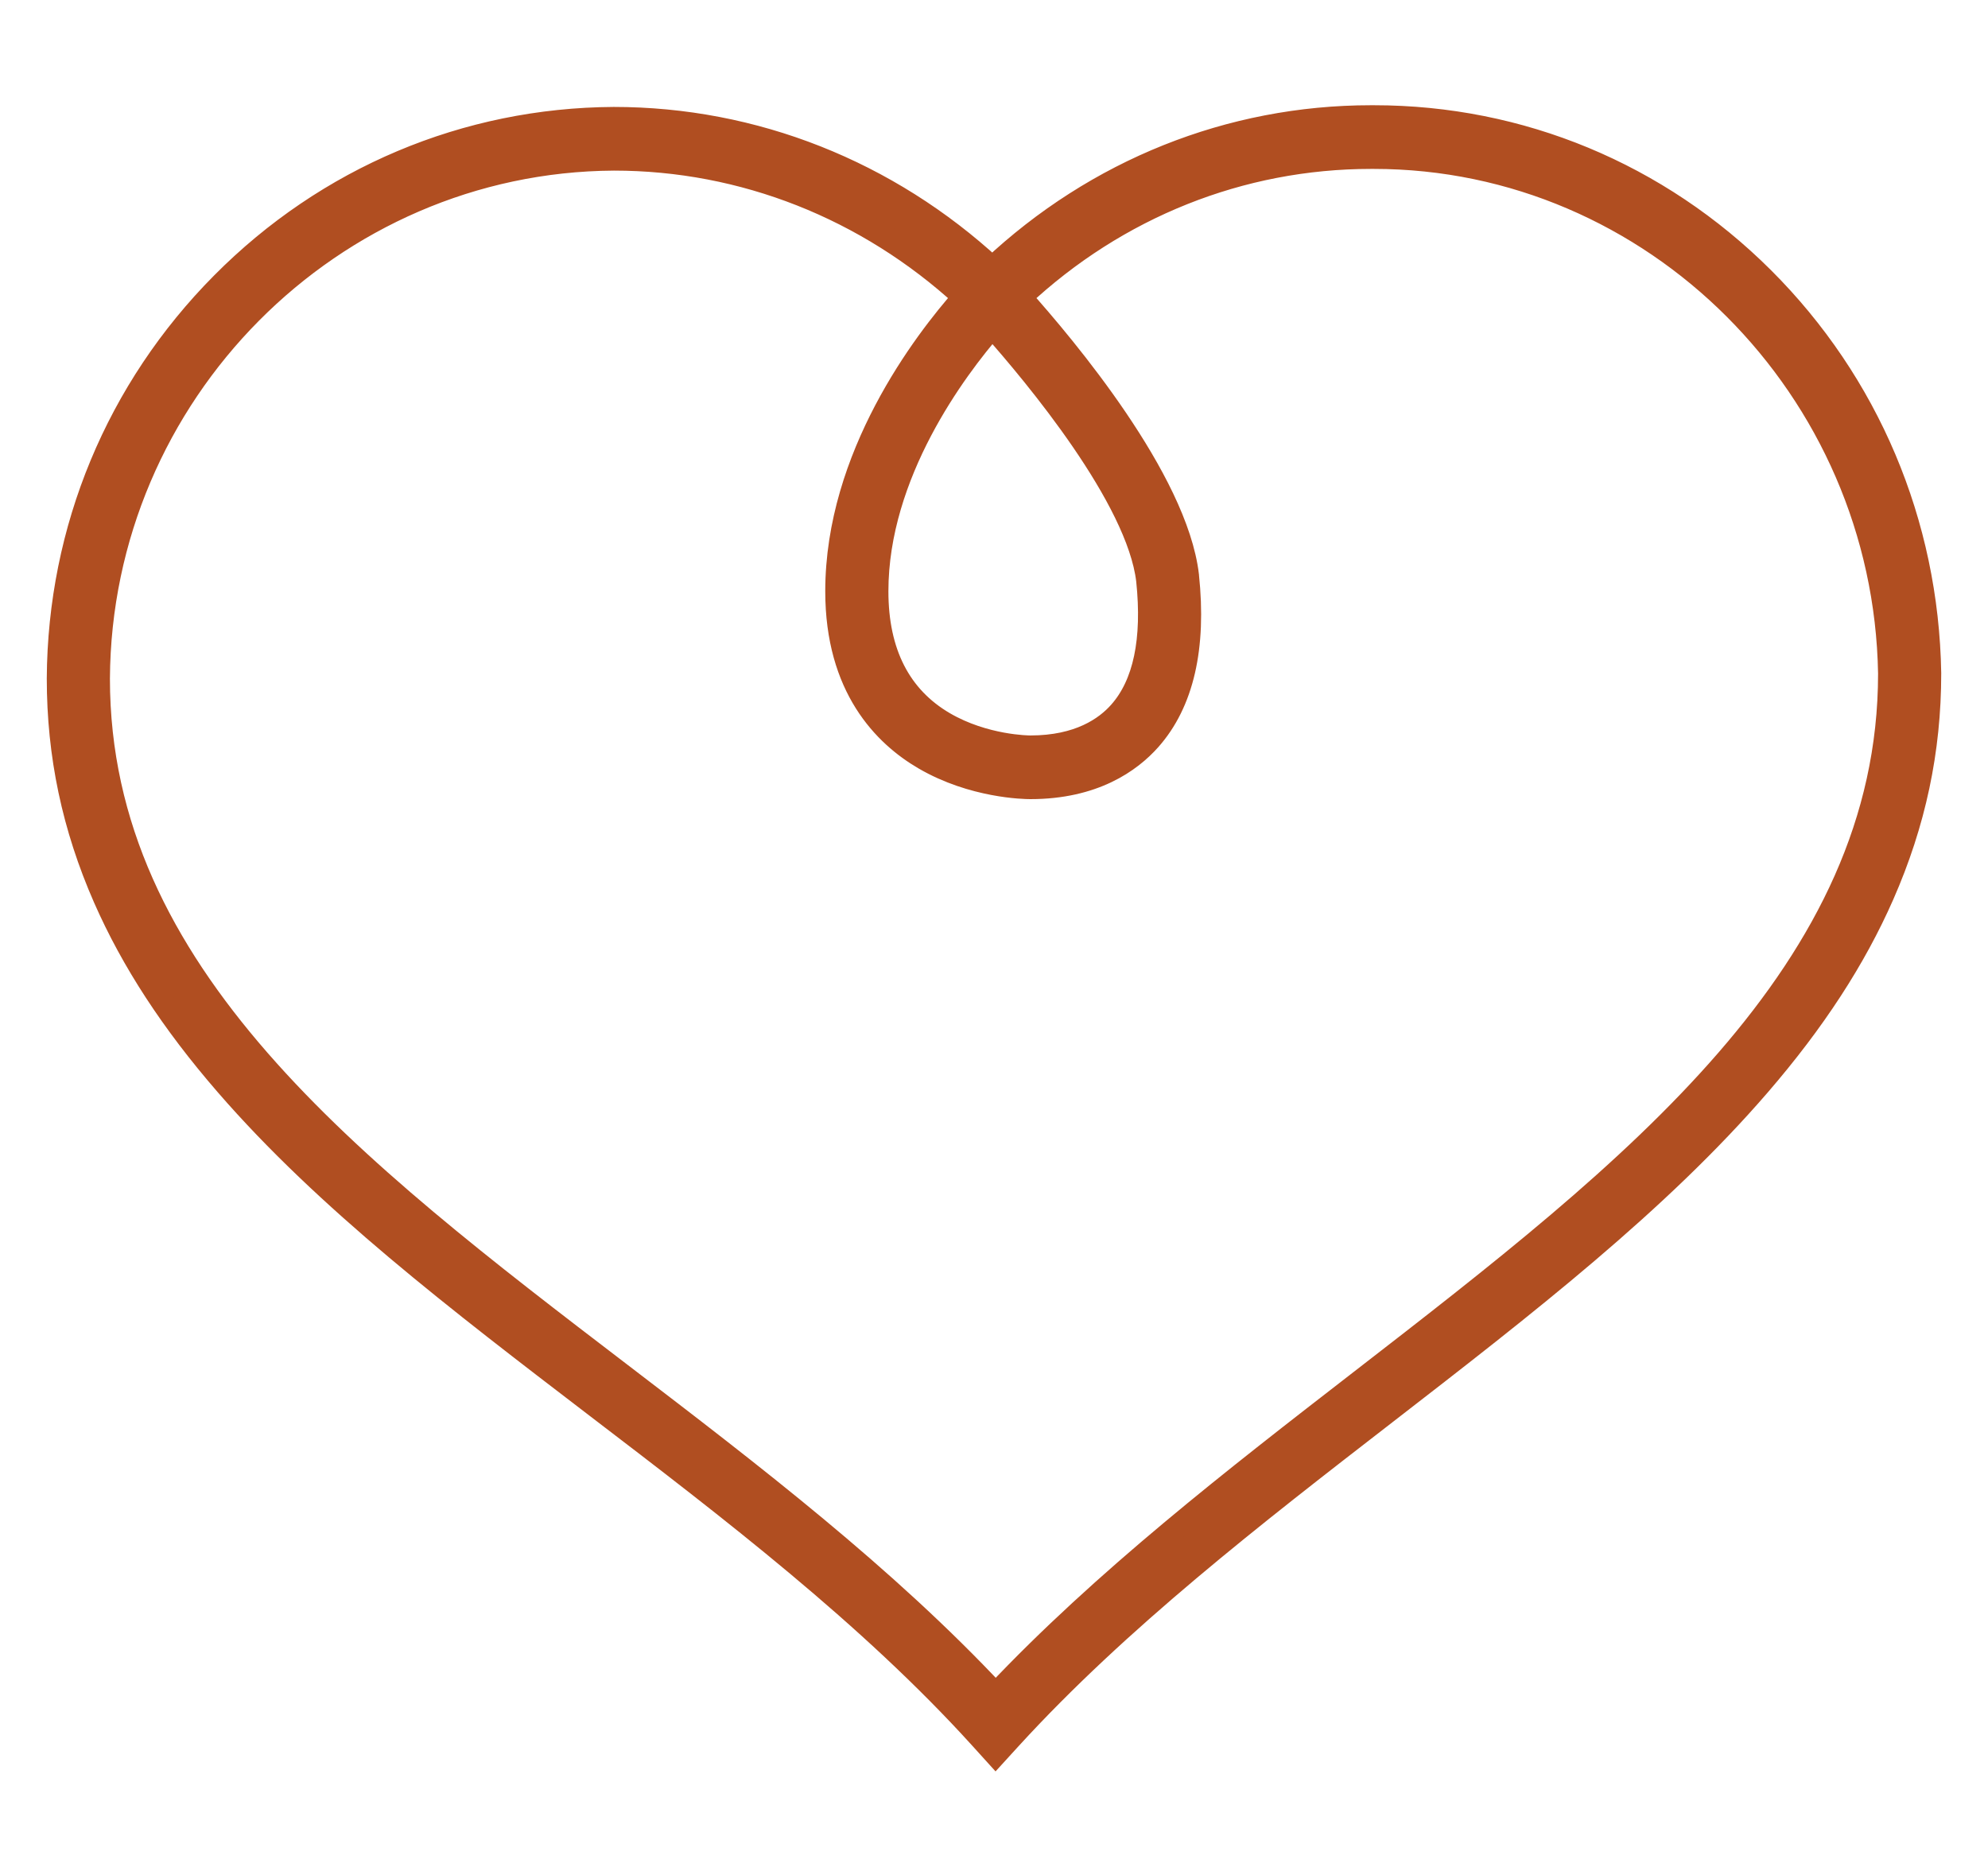
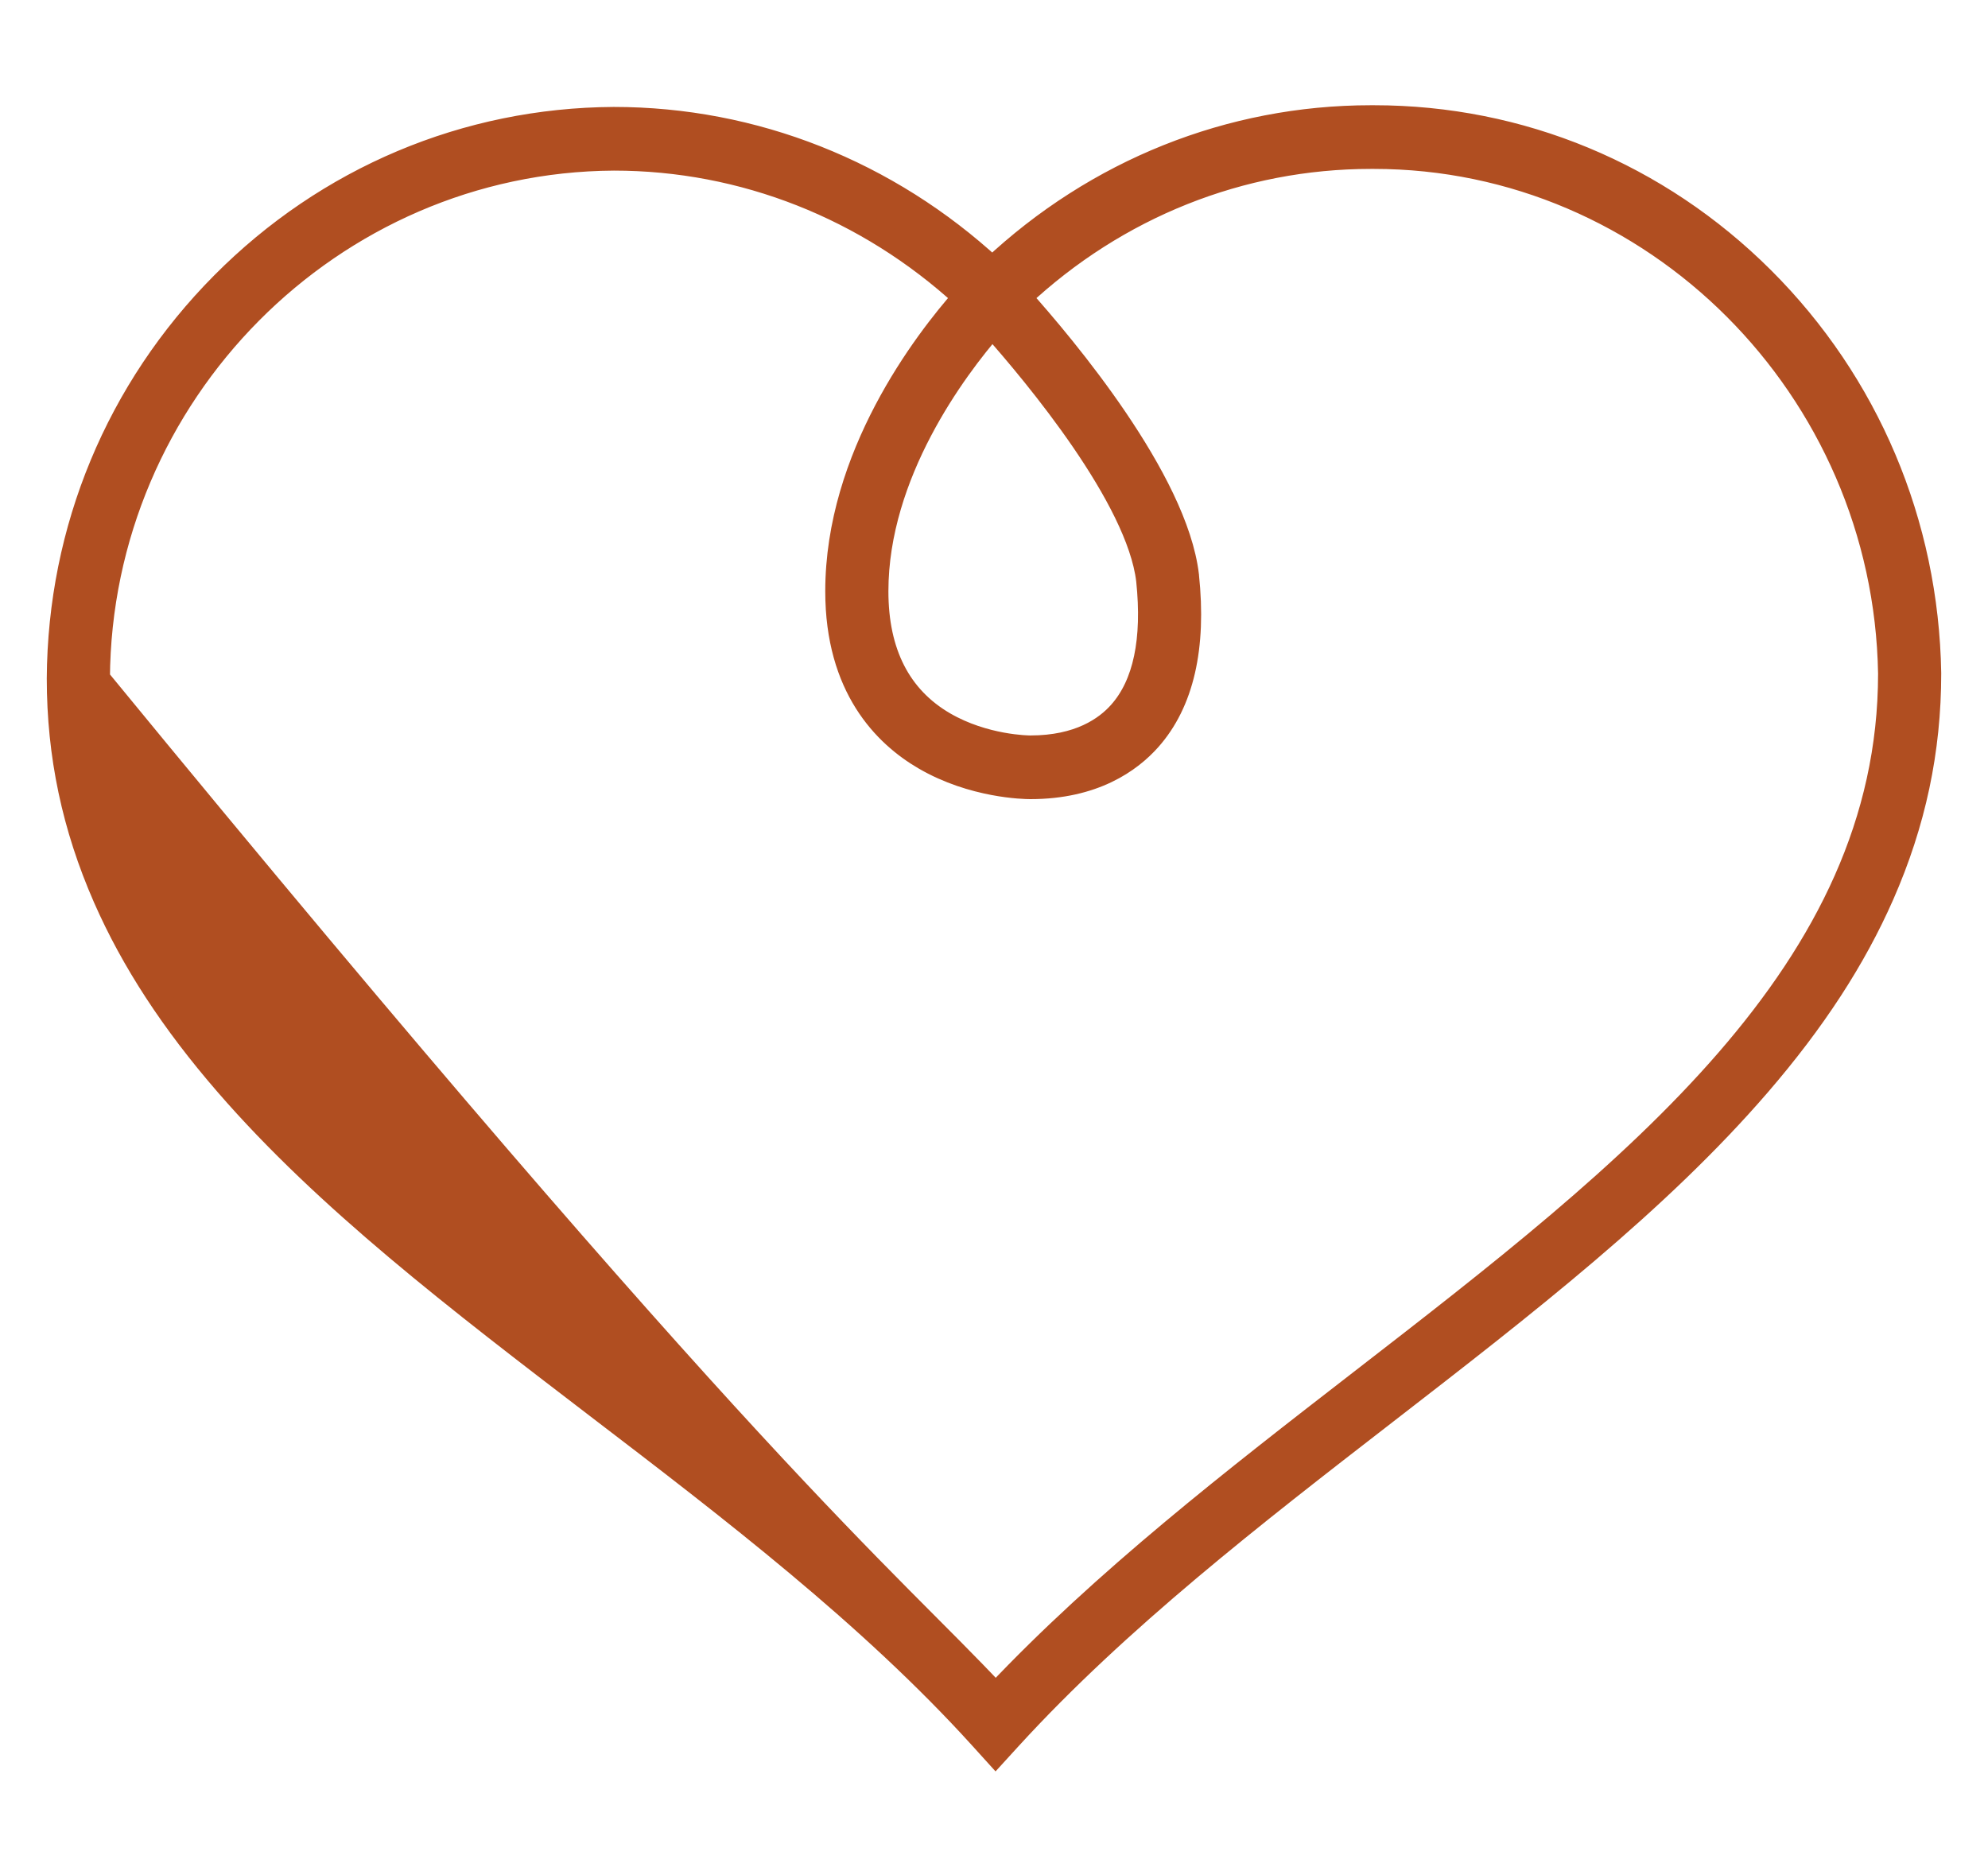
<svg xmlns="http://www.w3.org/2000/svg" width="34" height="32" viewBox="0 0 34 32" fill="none">
-   <path d="M17.027 30L16.778 29.725C14.88 27.63 12.503 25.812 10.204 24.055C7.828 22.237 5.583 20.521 3.875 18.55C2.947 17.48 2.266 16.436 1.792 15.357C1.259 14.142 1 12.915 1 11.604C1.014 9.057 2.01 6.659 3.804 4.852C5.596 3.045 7.973 2.043 10.497 2.029C12.89 2.029 15.181 2.936 16.971 4.59C18.749 2.919 21.04 2 23.445 2C23.463 2 23.481 2 23.499 2C25.999 2 28.358 2.979 30.146 4.761C31.944 6.554 32.957 8.951 33 11.512V11.518C33 12.836 32.737 14.075 32.196 15.306C31.716 16.398 31.025 17.46 30.085 18.55C28.354 20.558 26.089 22.312 23.69 24.169C21.448 25.904 19.13 27.699 17.277 29.726L17.027 30L17.027 30ZM10.499 2.718C5.664 2.746 1.707 6.733 1.68 11.606C1.68 16.672 6.019 19.991 10.614 23.504C12.838 25.205 15.135 26.961 17.029 28.987C18.876 27.029 21.112 25.297 23.278 23.62C27.927 20.021 32.319 16.621 32.32 11.521C32.238 6.64 28.284 2.689 23.497 2.689C23.48 2.689 23.464 2.689 23.447 2.689C21.219 2.689 19.097 3.538 17.446 5.084C18.213 5.94 20.113 8.206 20.306 9.843V9.847C20.436 11.074 20.219 12.015 19.661 12.645C19.328 13.02 18.705 13.468 17.622 13.468C17.524 13.468 16.64 13.454 15.81 12.97C15.128 12.573 14.314 11.755 14.314 10.113C14.314 7.807 15.81 5.853 16.493 5.081C14.832 3.556 12.712 2.718 10.499 2.718V2.718ZM16.97 5.58C16.337 6.31 14.994 8.097 14.994 10.113C14.994 11.166 15.383 11.927 16.148 12.373C16.837 12.774 17.591 12.779 17.622 12.779C18.454 12.779 18.915 12.456 19.155 12.184C19.578 11.707 19.738 10.946 19.631 9.923C19.464 8.512 17.711 6.412 16.971 5.58H16.97Z" fill="#B04E21" stroke="#B04E21" stroke-width="0.4" />
+   <path d="M17.027 30L16.778 29.725C14.88 27.63 12.503 25.812 10.204 24.055C7.828 22.237 5.583 20.521 3.875 18.55C2.947 17.48 2.266 16.436 1.792 15.357C1.259 14.142 1 12.915 1 11.604C1.014 9.057 2.01 6.659 3.804 4.852C5.596 3.045 7.973 2.043 10.497 2.029C12.89 2.029 15.181 2.936 16.971 4.59C18.749 2.919 21.04 2 23.445 2C23.463 2 23.481 2 23.499 2C25.999 2 28.358 2.979 30.146 4.761C31.944 6.554 32.957 8.951 33 11.512V11.518C33 12.836 32.737 14.075 32.196 15.306C31.716 16.398 31.025 17.46 30.085 18.55C28.354 20.558 26.089 22.312 23.69 24.169C21.448 25.904 19.13 27.699 17.277 29.726L17.027 30L17.027 30ZM10.499 2.718C5.664 2.746 1.707 6.733 1.68 11.606C12.838 25.205 15.135 26.961 17.029 28.987C18.876 27.029 21.112 25.297 23.278 23.62C27.927 20.021 32.319 16.621 32.32 11.521C32.238 6.64 28.284 2.689 23.497 2.689C23.48 2.689 23.464 2.689 23.447 2.689C21.219 2.689 19.097 3.538 17.446 5.084C18.213 5.94 20.113 8.206 20.306 9.843V9.847C20.436 11.074 20.219 12.015 19.661 12.645C19.328 13.02 18.705 13.468 17.622 13.468C17.524 13.468 16.64 13.454 15.81 12.97C15.128 12.573 14.314 11.755 14.314 10.113C14.314 7.807 15.81 5.853 16.493 5.081C14.832 3.556 12.712 2.718 10.499 2.718V2.718ZM16.97 5.58C16.337 6.31 14.994 8.097 14.994 10.113C14.994 11.166 15.383 11.927 16.148 12.373C16.837 12.774 17.591 12.779 17.622 12.779C18.454 12.779 18.915 12.456 19.155 12.184C19.578 11.707 19.738 10.946 19.631 9.923C19.464 8.512 17.711 6.412 16.971 5.58H16.97Z" fill="#B04E21" stroke="#B04E21" stroke-width="0.4" />
</svg>